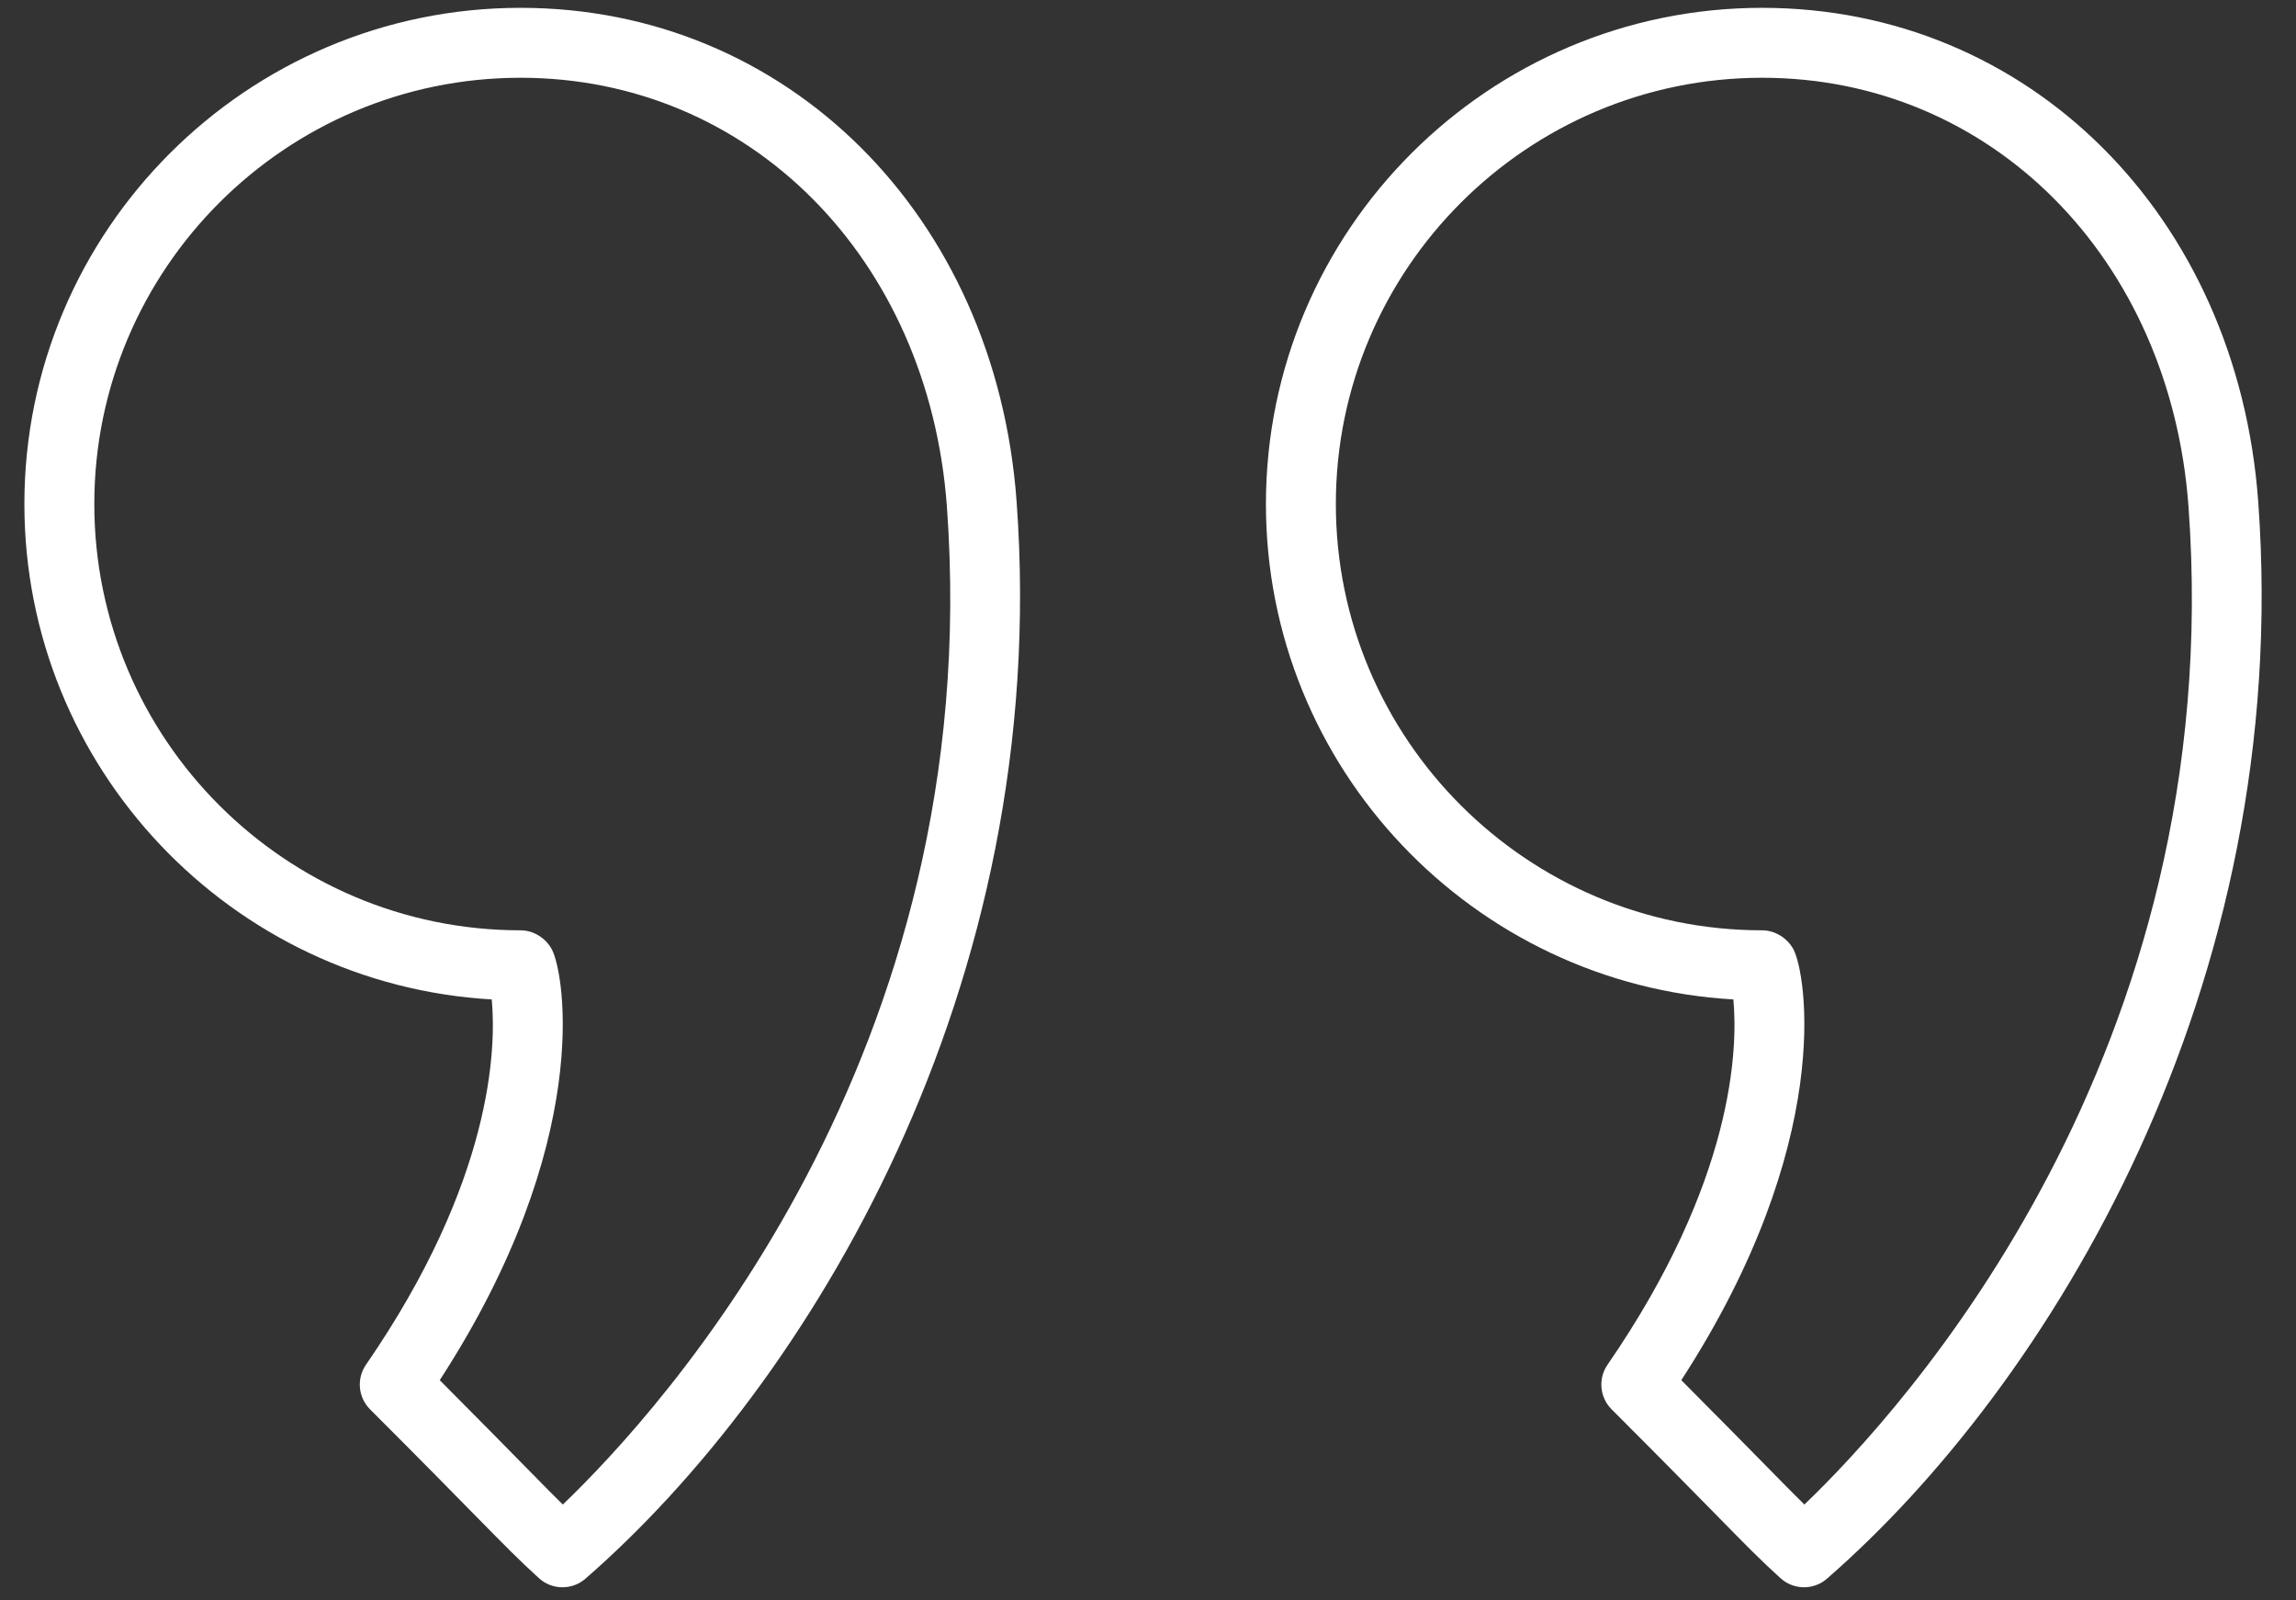
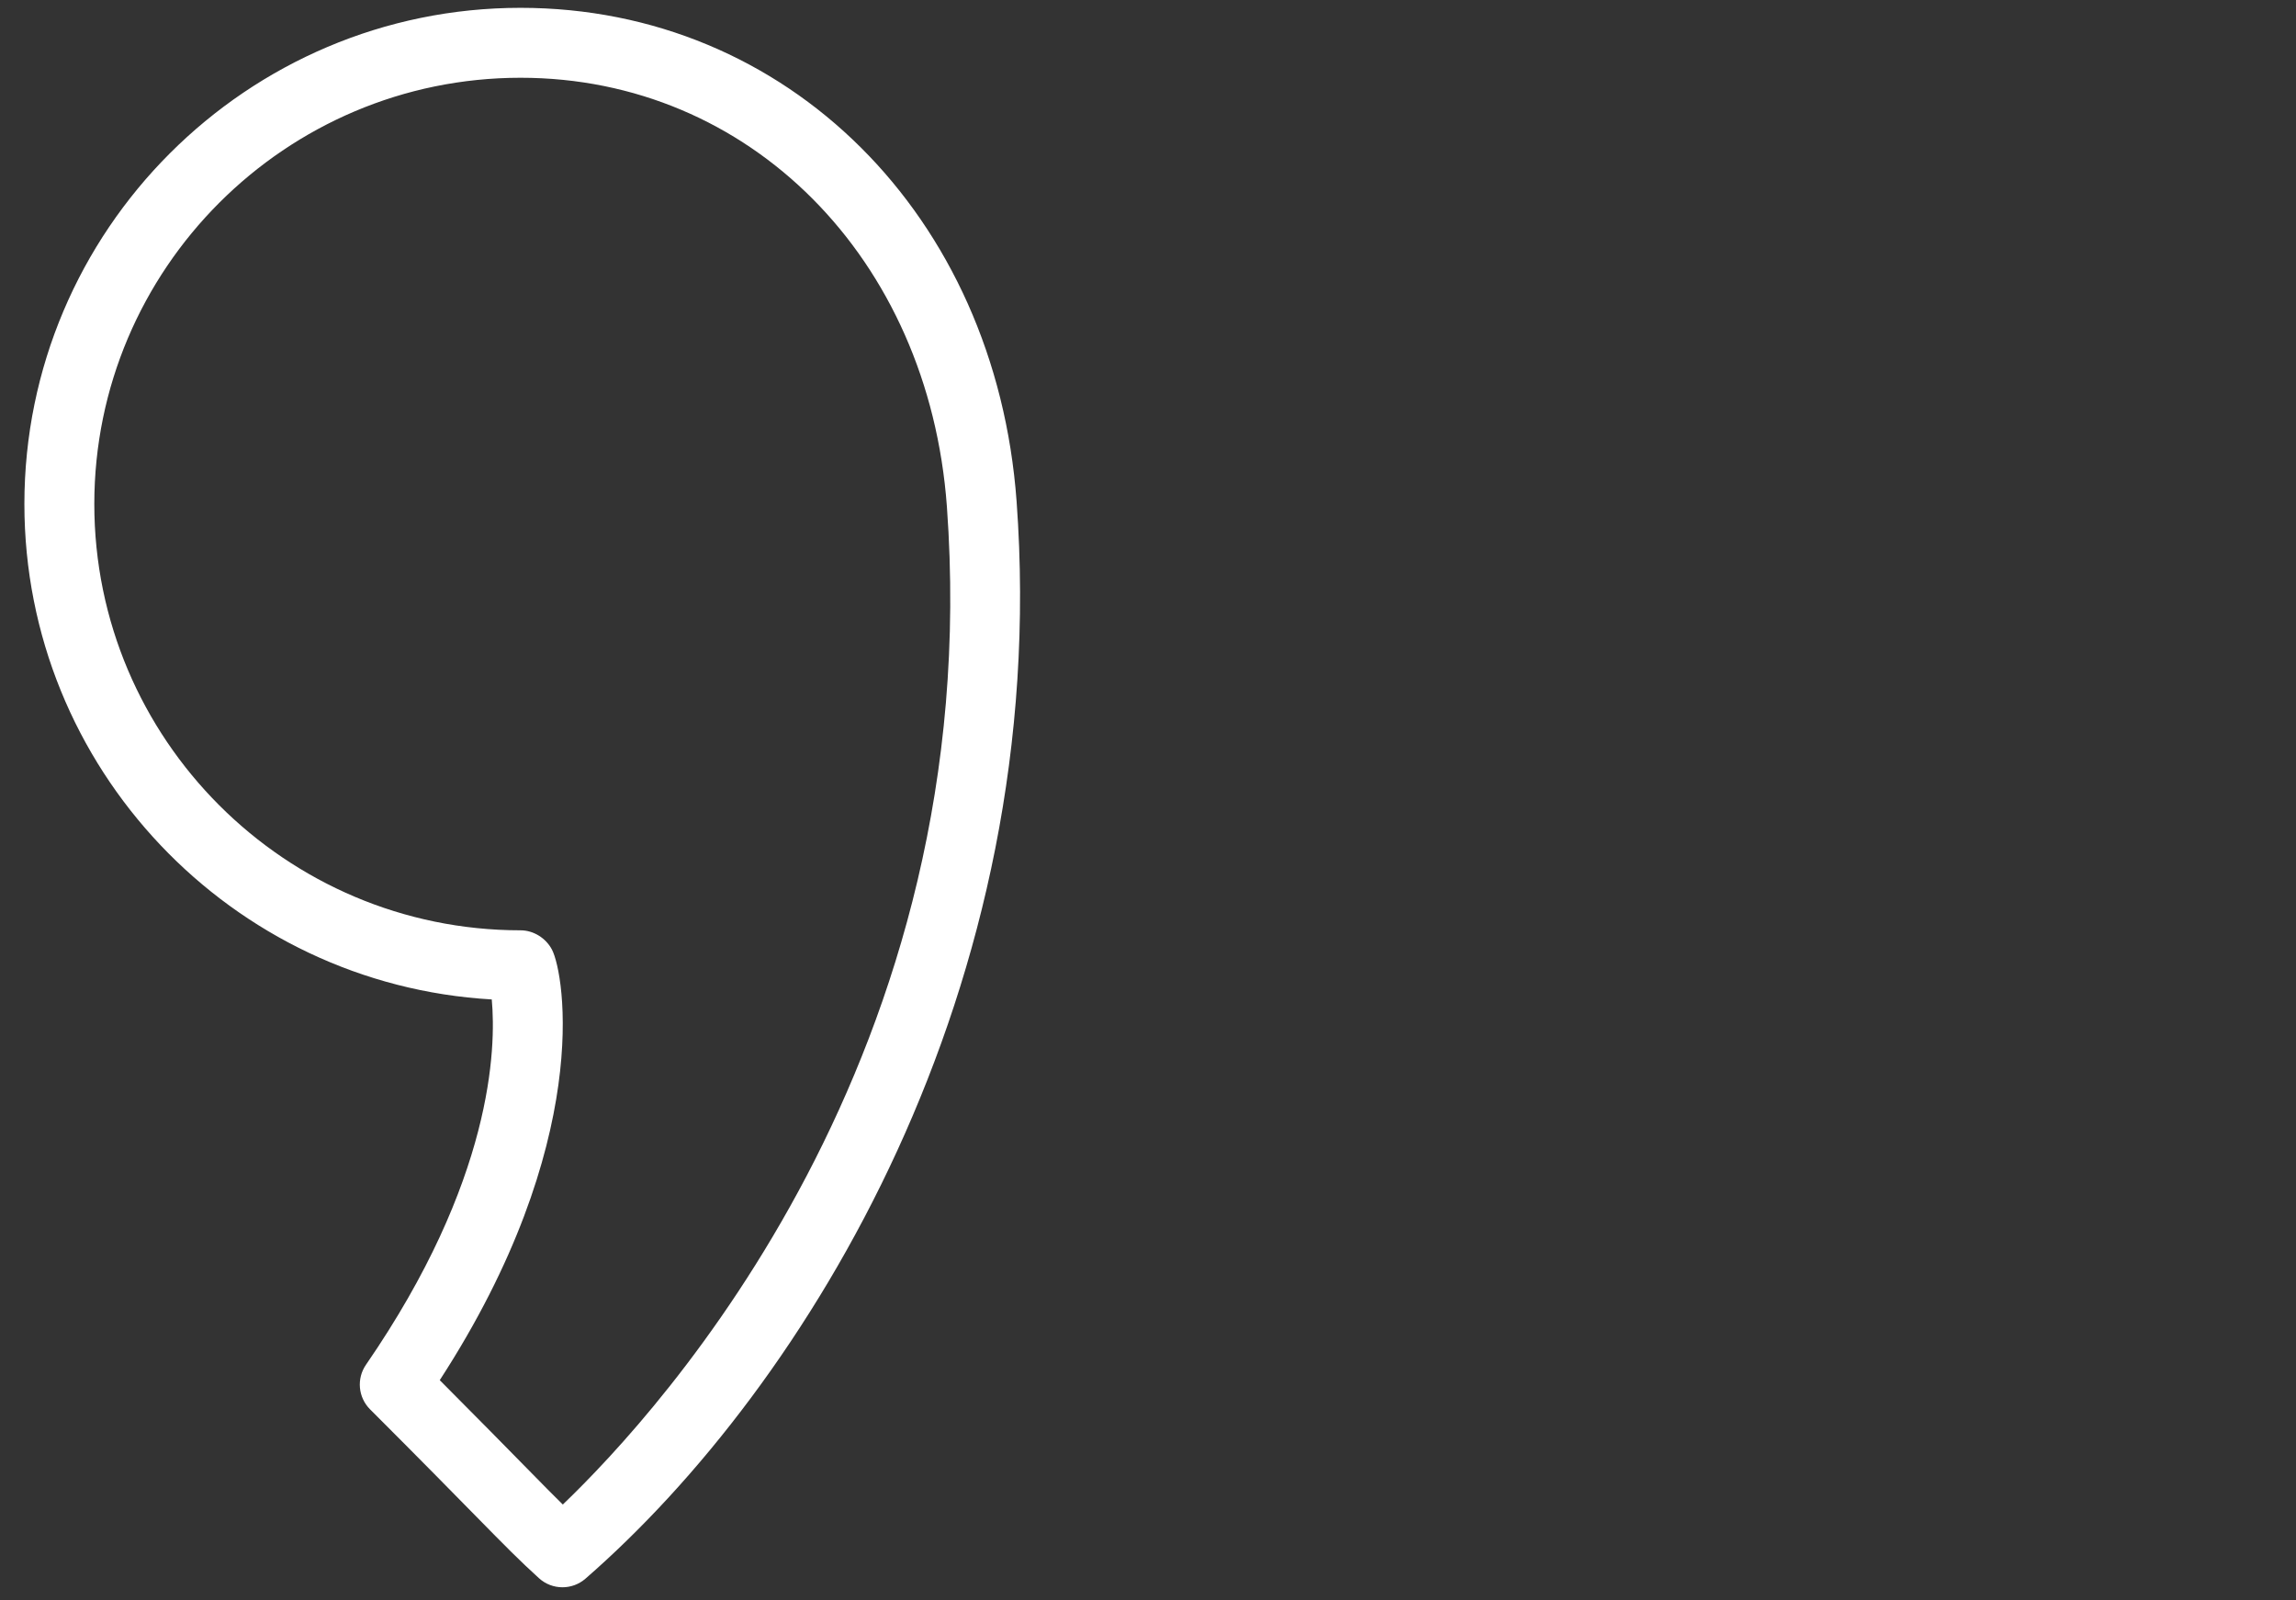
<svg xmlns="http://www.w3.org/2000/svg" width="66" height="46" viewBox="0 0 66 46" fill="none">
  <rect x="0" y="0" width="66" height="46" fill="#333333" stroke="none" />
  <path d="M14.963 0.225C7.099 0.225 0.701 6.623 0.701 14.487C0.701 22.074 6.655 28.297 14.136 28.727C14.265 30.125 14.168 33.932 10.52 39.227C10.245 39.626 10.295 40.165 10.637 40.508C12.13 42 13.052 42.94 13.698 43.598C14.543 44.458 14.929 44.85 15.493 45.362C15.684 45.536 15.926 45.623 16.168 45.623C16.404 45.623 16.638 45.541 16.828 45.377C23.184 39.846 30.245 28.418 29.223 14.415C28.624 6.193 22.627 0.225 14.963 0.225ZM16.178 43.245C15.904 42.976 15.592 42.658 15.132 42.19C14.572 41.62 13.805 40.838 12.641 39.67C17.068 32.849 16.232 27.991 15.866 27.294C15.692 26.963 15.336 26.74 14.963 26.74C8.207 26.74 2.711 21.244 2.711 14.487C2.711 7.732 8.207 2.235 14.963 2.235C21.544 2.235 26.698 7.419 27.219 14.56C28.367 30.311 19.006 40.537 16.178 43.245Z" fill="white" />
-   <path d="M64.914 14.415C64.313 6.194 58.315 0.225 50.653 0.225C42.788 0.225 36.39 6.623 36.39 14.487C36.39 22.074 42.345 28.297 49.827 28.727C49.956 30.124 49.858 33.929 46.209 39.227C45.934 39.626 45.984 40.165 46.326 40.508C47.813 41.994 48.733 42.932 49.379 43.589C50.228 44.455 50.616 44.849 51.183 45.363C51.374 45.536 51.617 45.623 51.858 45.623C52.093 45.623 52.328 45.541 52.517 45.376C58.873 39.845 65.934 28.418 64.914 14.415ZM51.868 43.245C51.592 42.974 51.277 42.654 50.813 42.181C50.253 41.612 49.489 40.833 48.33 39.67C52.757 32.848 51.922 27.991 51.557 27.294C51.383 26.964 51.026 26.74 50.653 26.74C43.896 26.74 38.4 21.244 38.4 14.487C38.4 7.732 43.896 2.235 50.653 2.235C57.233 2.235 62.388 7.419 62.91 14.561C64.057 30.309 54.696 40.537 51.868 43.245Z" fill="white" />
</svg>